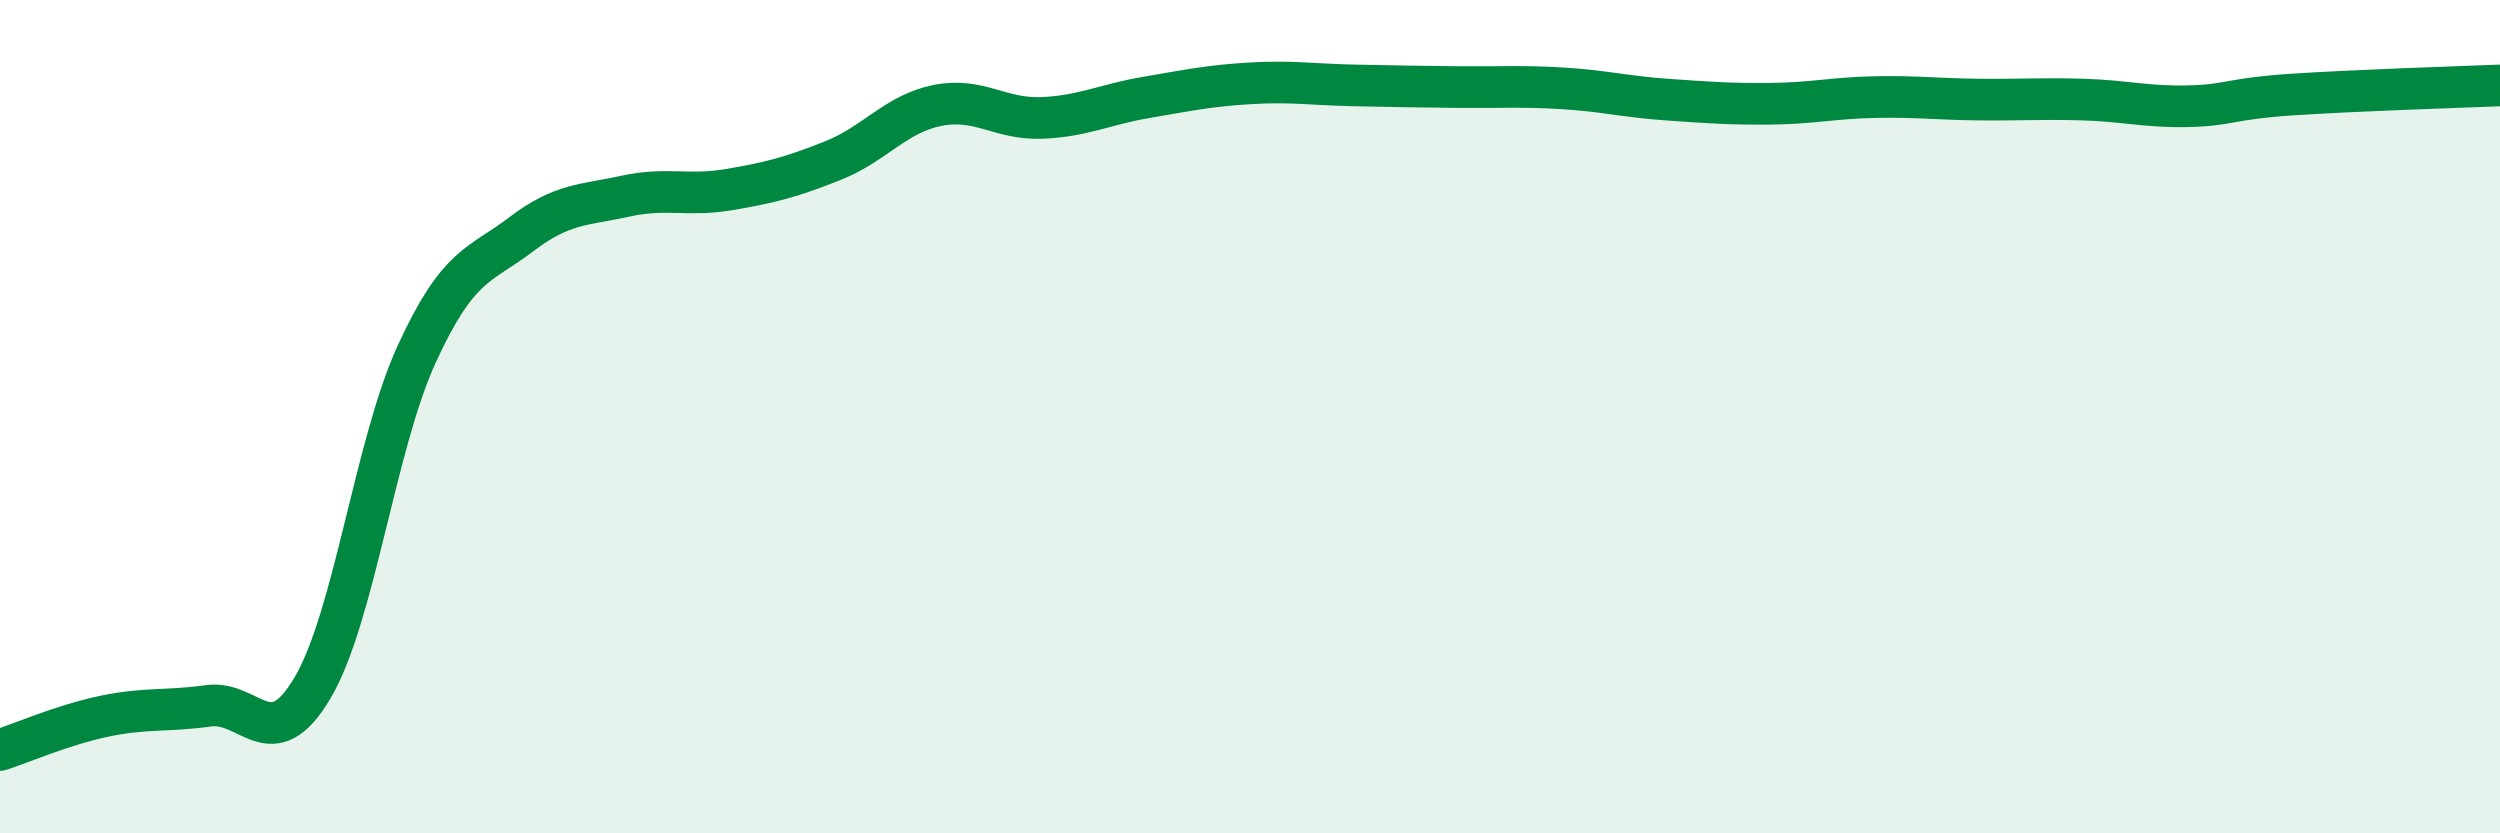
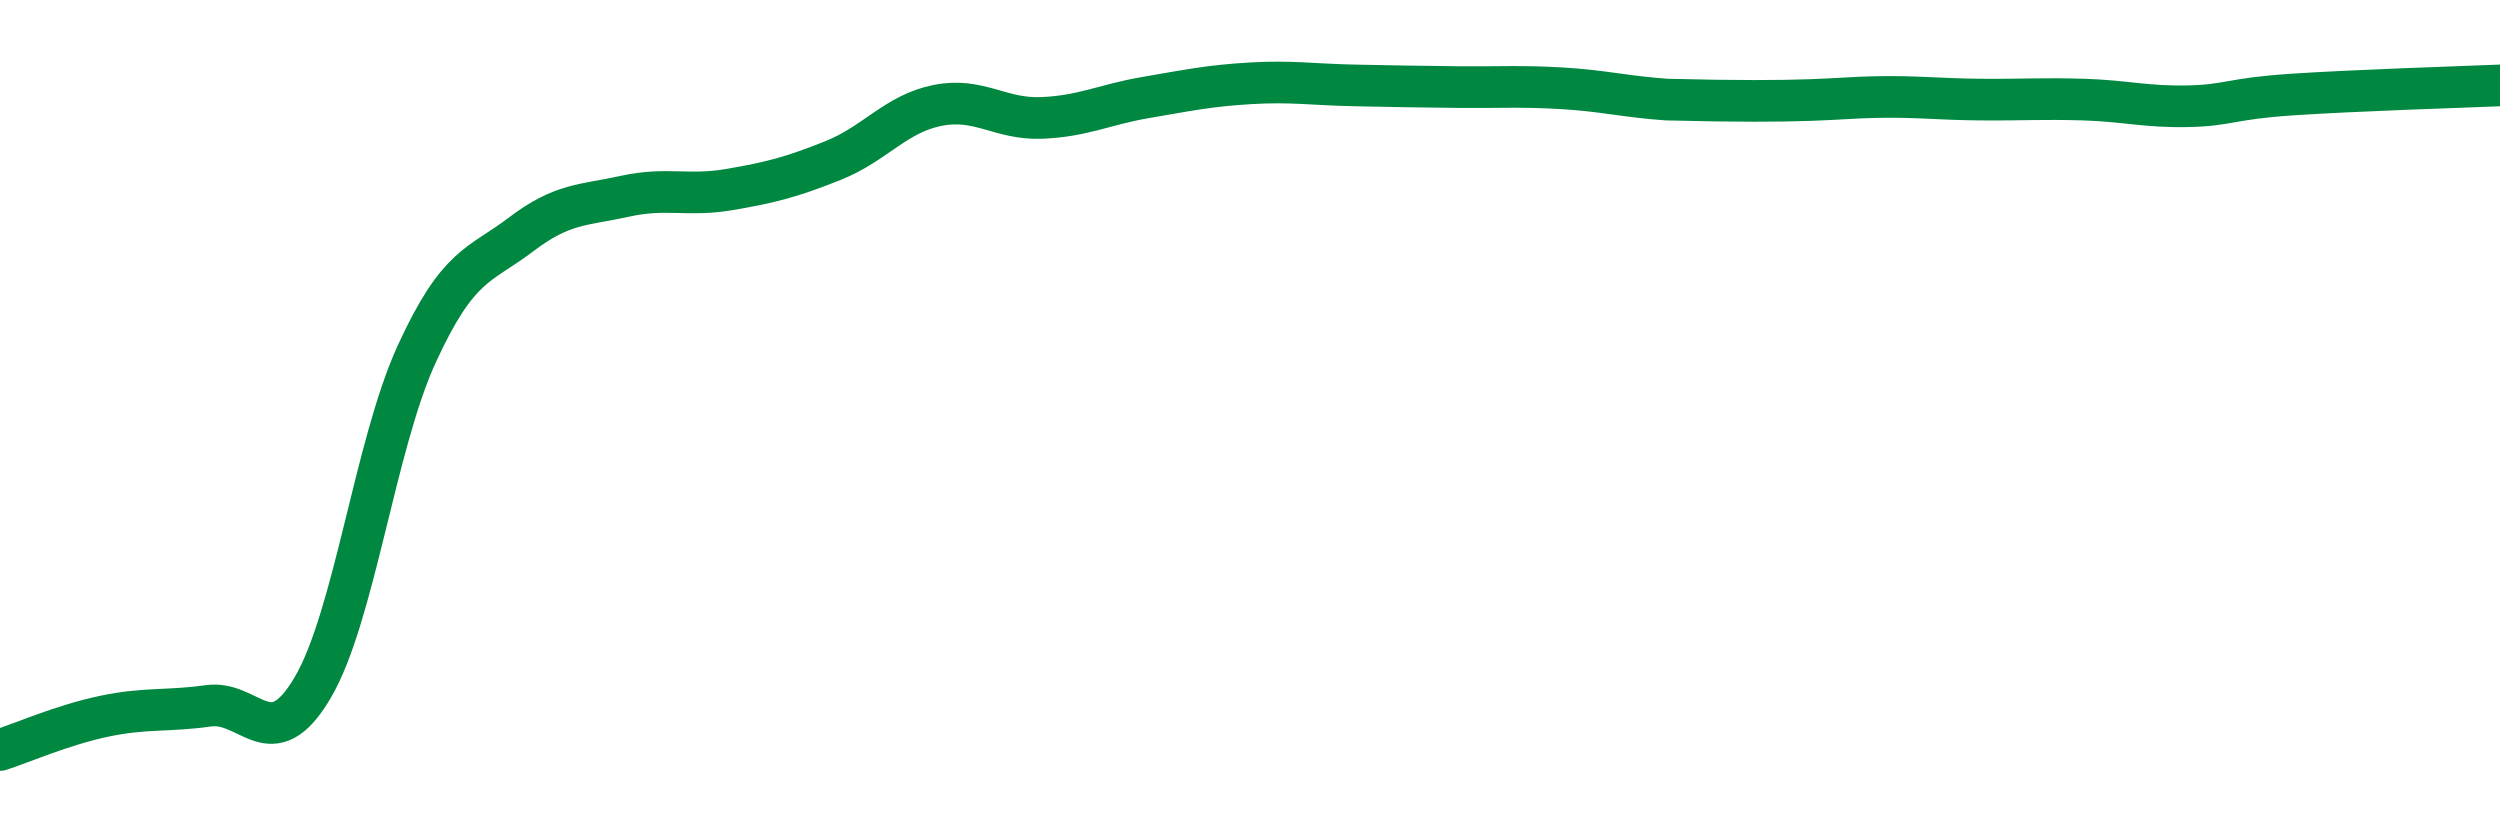
<svg xmlns="http://www.w3.org/2000/svg" width="60" height="20" viewBox="0 0 60 20">
-   <path d="M 0,18 C 0.5,17.84 1.5,17.4 2.5,17.19 C 3.5,16.98 4,17.08 5,16.94 C 6,16.8 6.5,18.2 7.5,16.51 C 8.5,14.82 9,10.68 10,8.5 C 11,6.32 11.5,6.39 12.5,5.63 C 13.5,4.87 14,4.93 15,4.71 C 16,4.49 16.5,4.72 17.5,4.55 C 18.5,4.38 19,4.25 20,3.85 C 21,3.45 21.5,2.73 22.5,2.53 C 23.5,2.33 24,2.87 25,2.83 C 26,2.79 26.5,2.51 27.5,2.34 C 28.5,2.17 29,2.06 30,2 C 31,1.94 31.5,2.03 32.5,2.05 C 33.5,2.07 34,2.08 35,2.09 C 36,2.1 36.5,2.06 37.5,2.12 C 38.5,2.18 39,2.32 40,2.39 C 41,2.46 41.5,2.5 42.5,2.49 C 43.5,2.48 44,2.35 45,2.33 C 46,2.31 46.5,2.38 47.5,2.39 C 48.5,2.4 49,2.36 50,2.39 C 51,2.42 51.5,2.57 52.5,2.55 C 53.5,2.53 53.5,2.37 55,2.27 C 56.5,2.17 59,2.09 60,2.05L60 20L0 20Z" fill="#008740" opacity="0.1" stroke-linecap="round" stroke-linejoin="round" />
-   <path d="M 0,18 C 0.5,17.84 1.5,17.4 2.5,17.19 C 3.5,16.98 4,17.08 5,16.94 C 6,16.8 6.5,18.2 7.5,16.51 C 8.5,14.82 9,10.68 10,8.5 C 11,6.32 11.5,6.39 12.5,5.63 C 13.5,4.87 14,4.93 15,4.71 C 16,4.49 16.5,4.72 17.5,4.55 C 18.5,4.38 19,4.25 20,3.85 C 21,3.45 21.5,2.73 22.5,2.53 C 23.5,2.33 24,2.87 25,2.83 C 26,2.79 26.5,2.51 27.5,2.34 C 28.5,2.17 29,2.06 30,2 C 31,1.94 31.5,2.03 32.5,2.05 C 33.5,2.07 34,2.08 35,2.09 C 36,2.1 36.5,2.06 37.5,2.12 C 38.5,2.18 39,2.32 40,2.39 C 41,2.46 41.5,2.5 42.5,2.49 C 43.5,2.48 44,2.35 45,2.33 C 46,2.31 46.5,2.38 47.5,2.39 C 48.5,2.4 49,2.36 50,2.39 C 51,2.42 51.5,2.57 52.5,2.55 C 53.5,2.53 53.5,2.37 55,2.27 C 56.5,2.17 59,2.09 60,2.05" stroke="#008740" stroke-width="1" fill="none" stroke-linecap="round" stroke-linejoin="round" />
+   <path d="M 0,18 C 0.5,17.84 1.5,17.4 2.5,17.19 C 3.5,16.98 4,17.08 5,16.94 C 6,16.8 6.5,18.2 7.5,16.51 C 8.5,14.82 9,10.68 10,8.5 C 11,6.32 11.5,6.39 12.5,5.63 C 13.5,4.87 14,4.93 15,4.71 C 16,4.49 16.5,4.72 17.5,4.55 C 18.5,4.38 19,4.25 20,3.85 C 21,3.45 21.5,2.73 22.5,2.53 C 23.5,2.33 24,2.87 25,2.83 C 26,2.79 26.5,2.51 27.5,2.34 C 28.5,2.17 29,2.06 30,2 C 31,1.94 31.5,2.03 32.5,2.05 C 33.5,2.07 34,2.08 35,2.09 C 36,2.1 36.5,2.06 37.5,2.12 C 38.5,2.18 39,2.32 40,2.39 C 43.5,2.48 44,2.35 45,2.33 C 46,2.31 46.5,2.38 47.5,2.39 C 48.5,2.4 49,2.36 50,2.39 C 51,2.42 51.5,2.57 52.5,2.55 C 53.5,2.53 53.5,2.37 55,2.27 C 56.5,2.17 59,2.09 60,2.05" stroke="#008740" stroke-width="1" fill="none" stroke-linecap="round" stroke-linejoin="round" />
</svg>